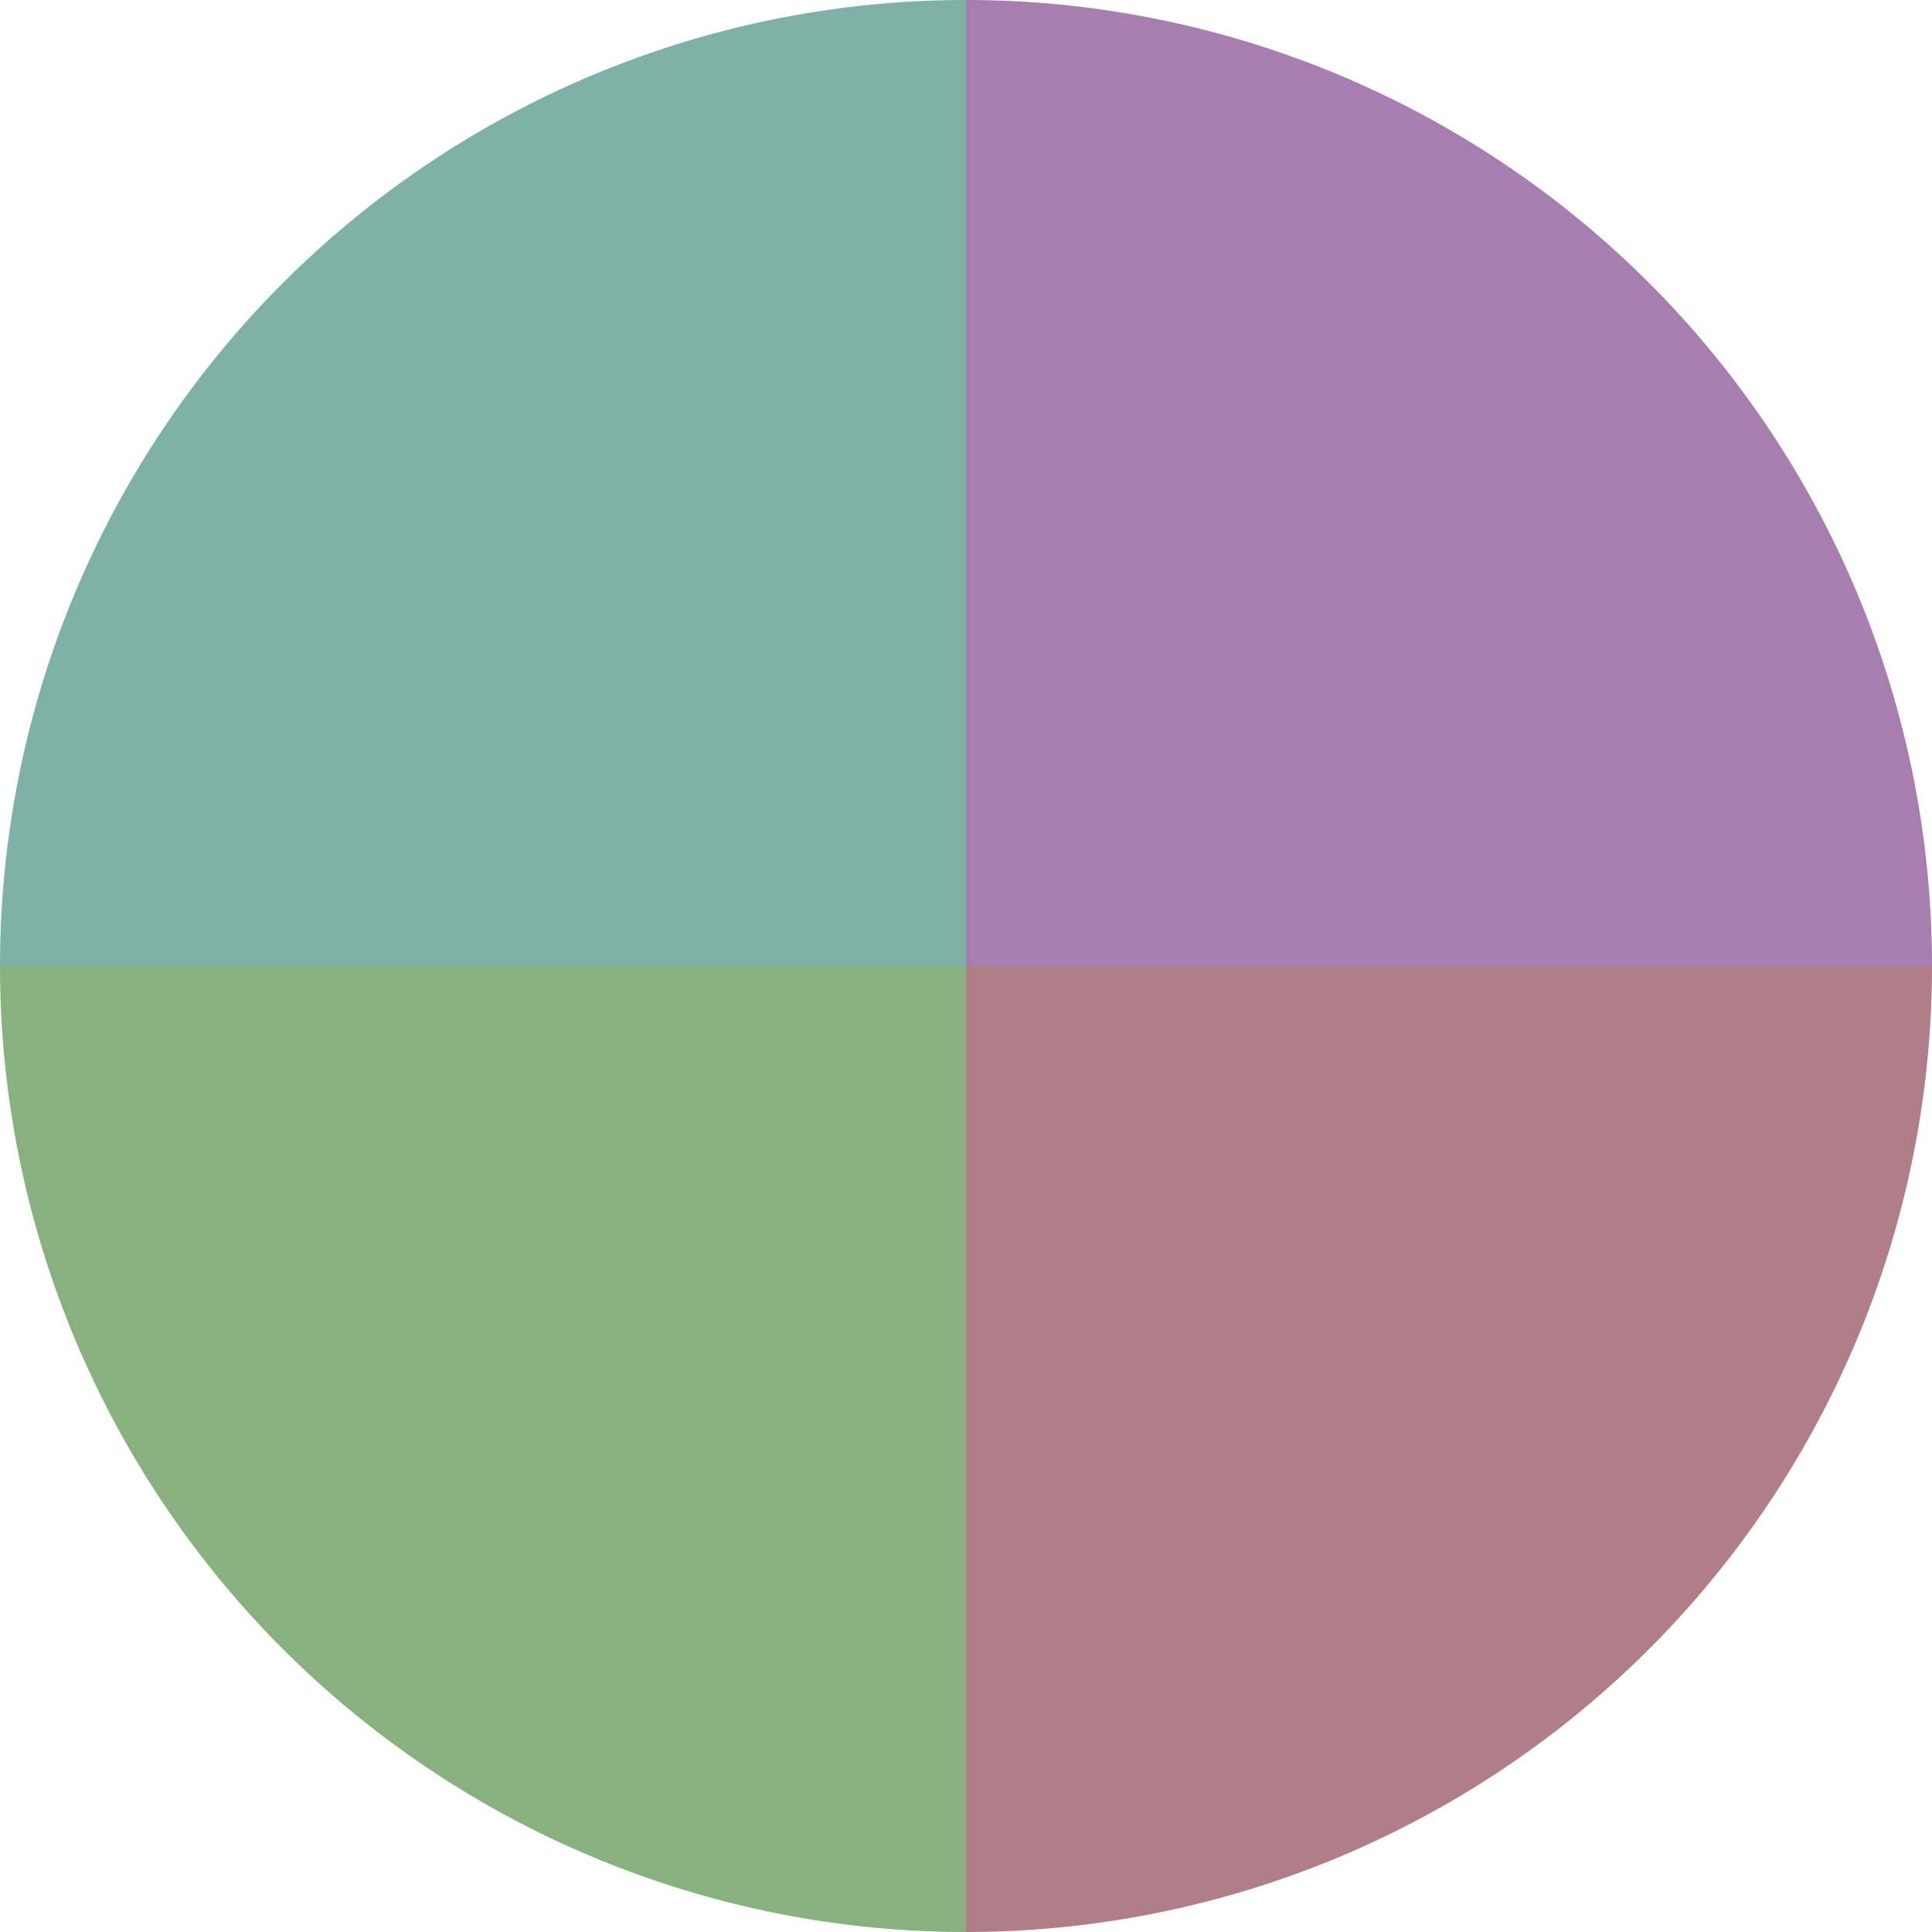
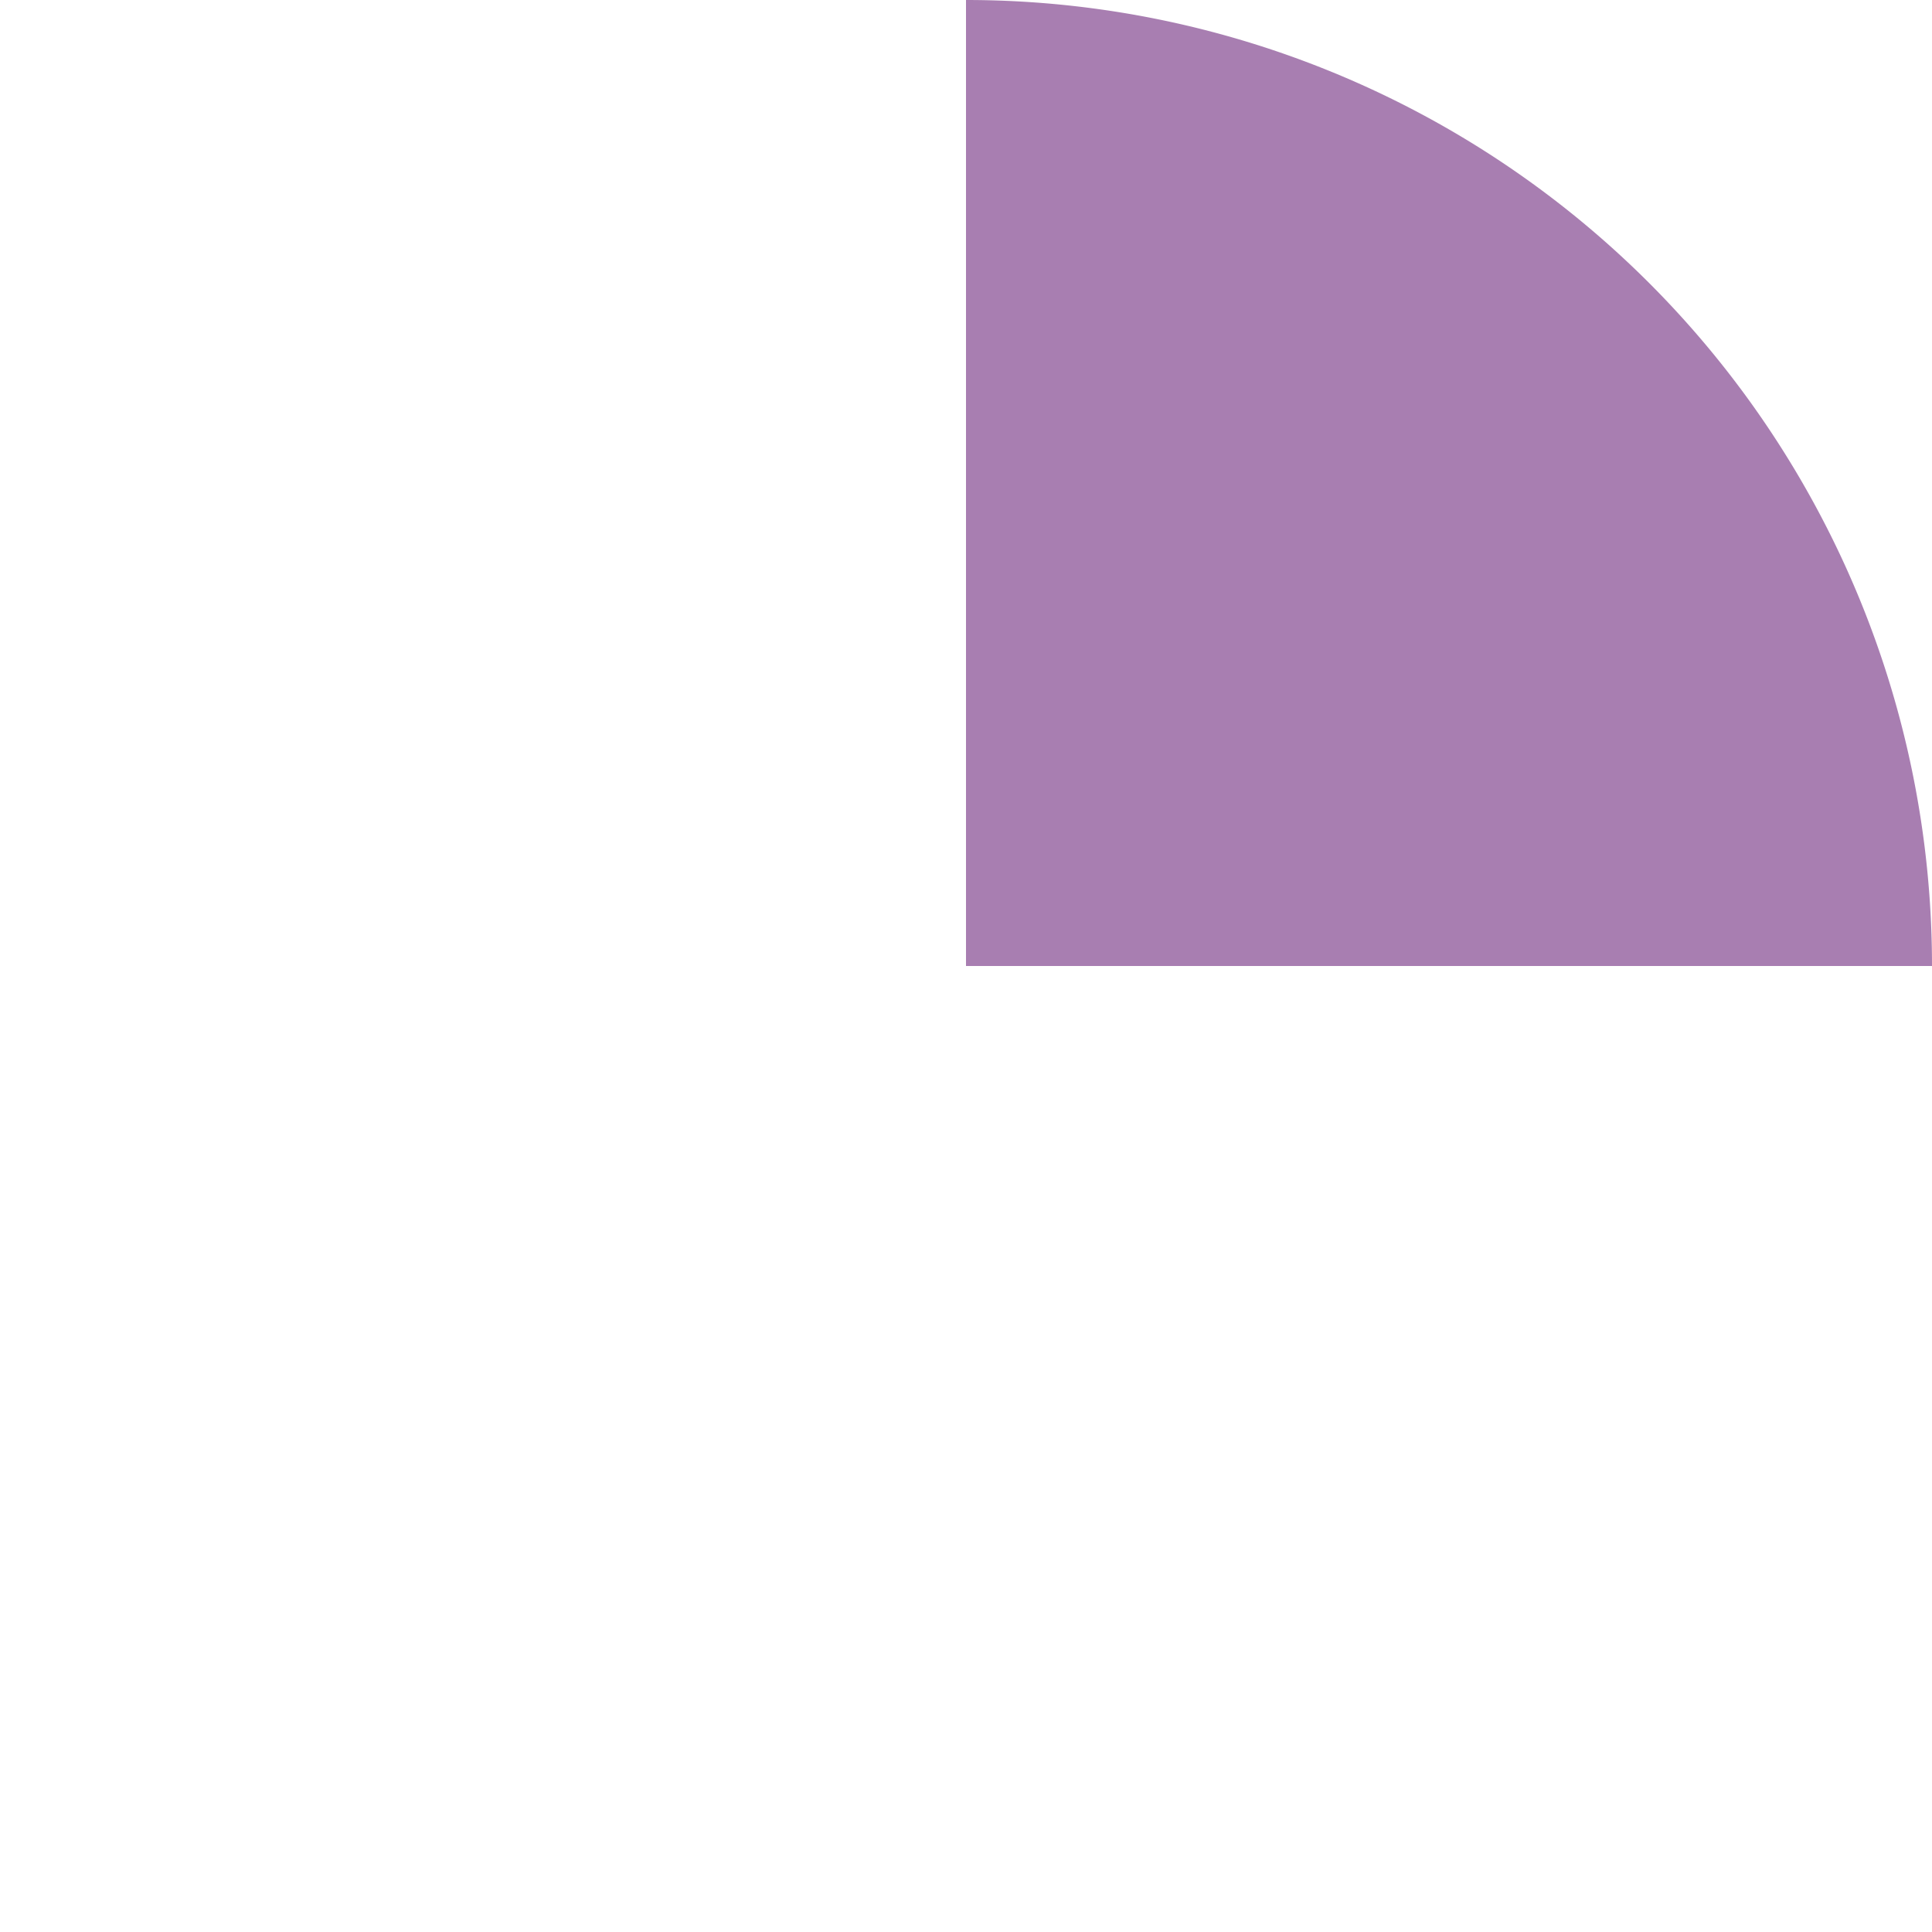
<svg xmlns="http://www.w3.org/2000/svg" width="500" height="500" viewBox="-1 -1 2 2">
  <path d="M 0 -1               A 1,1 0 0,1 1 0             L 0,0              z" fill="#a87eb1" />
-   <path d="M 1 0               A 1,1 0 0,1 0 1             L 0,0              z" fill="#b17e87" />
-   <path d="M 0 1               A 1,1 0 0,1 -1 0             L 0,0              z" fill="#87b17e" />
-   <path d="M -1 0               A 1,1 0 0,1 -0 -1             L 0,0              z" fill="#7eb1a8" />
</svg>